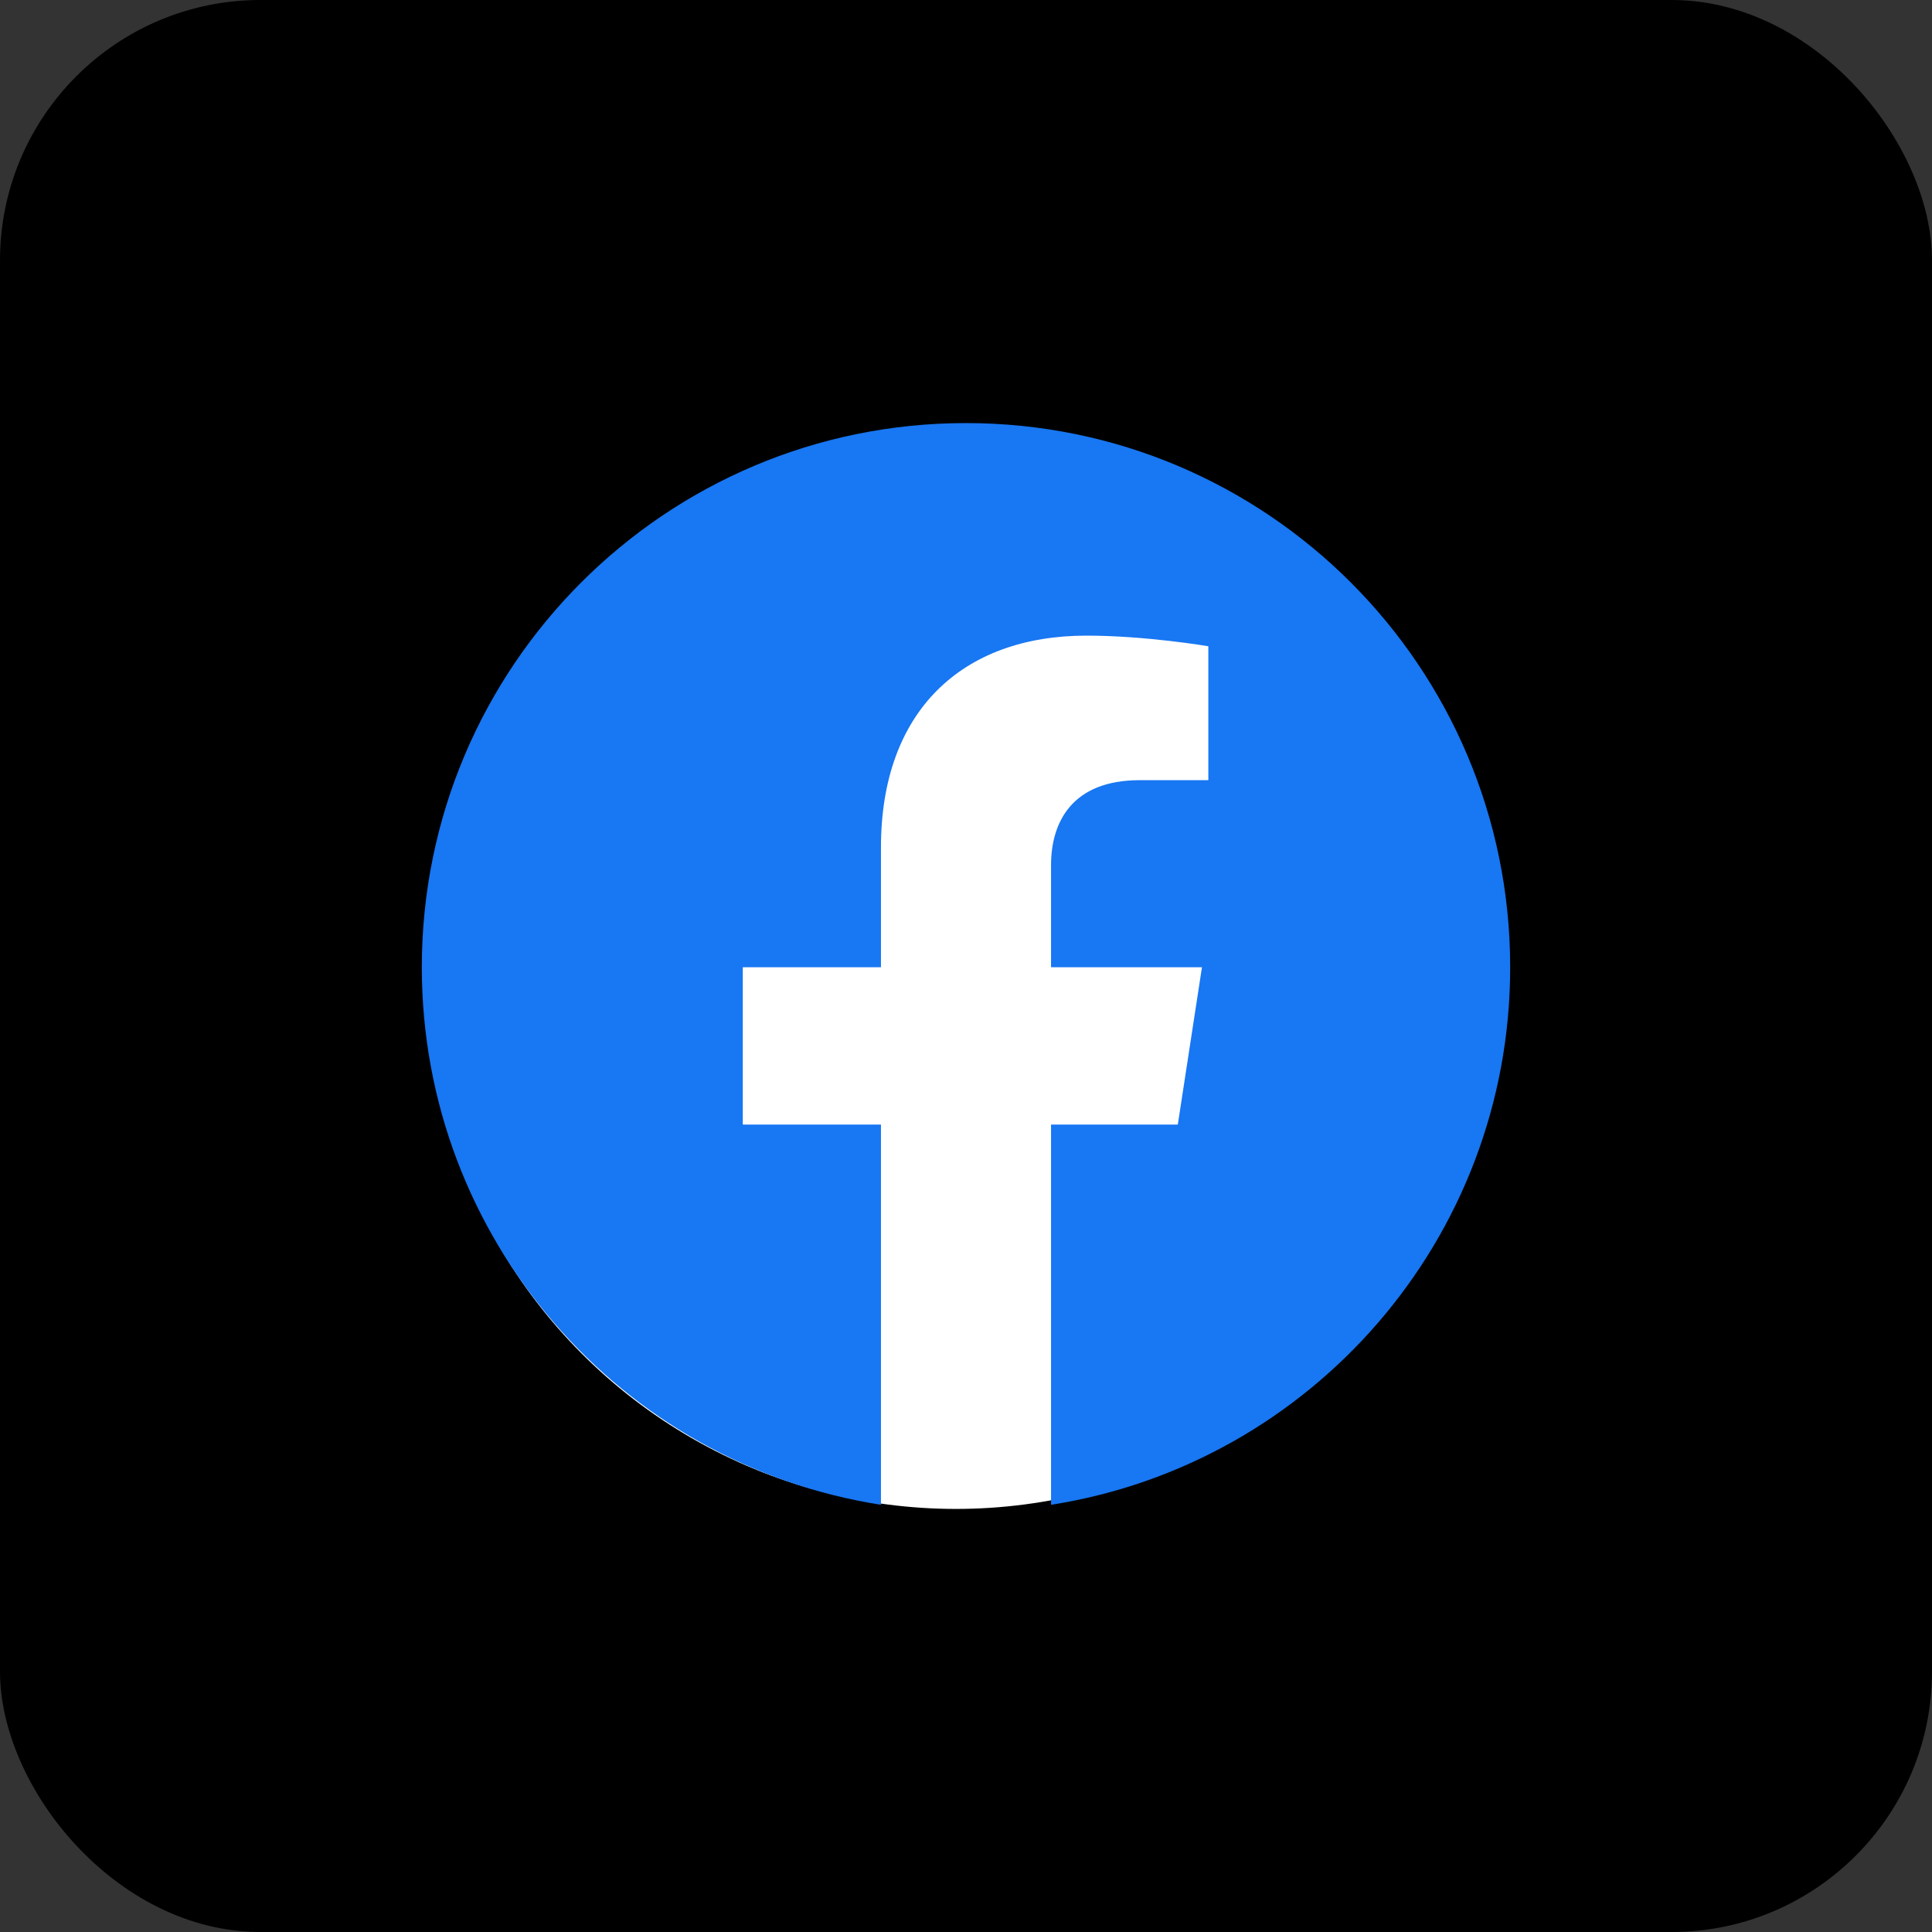
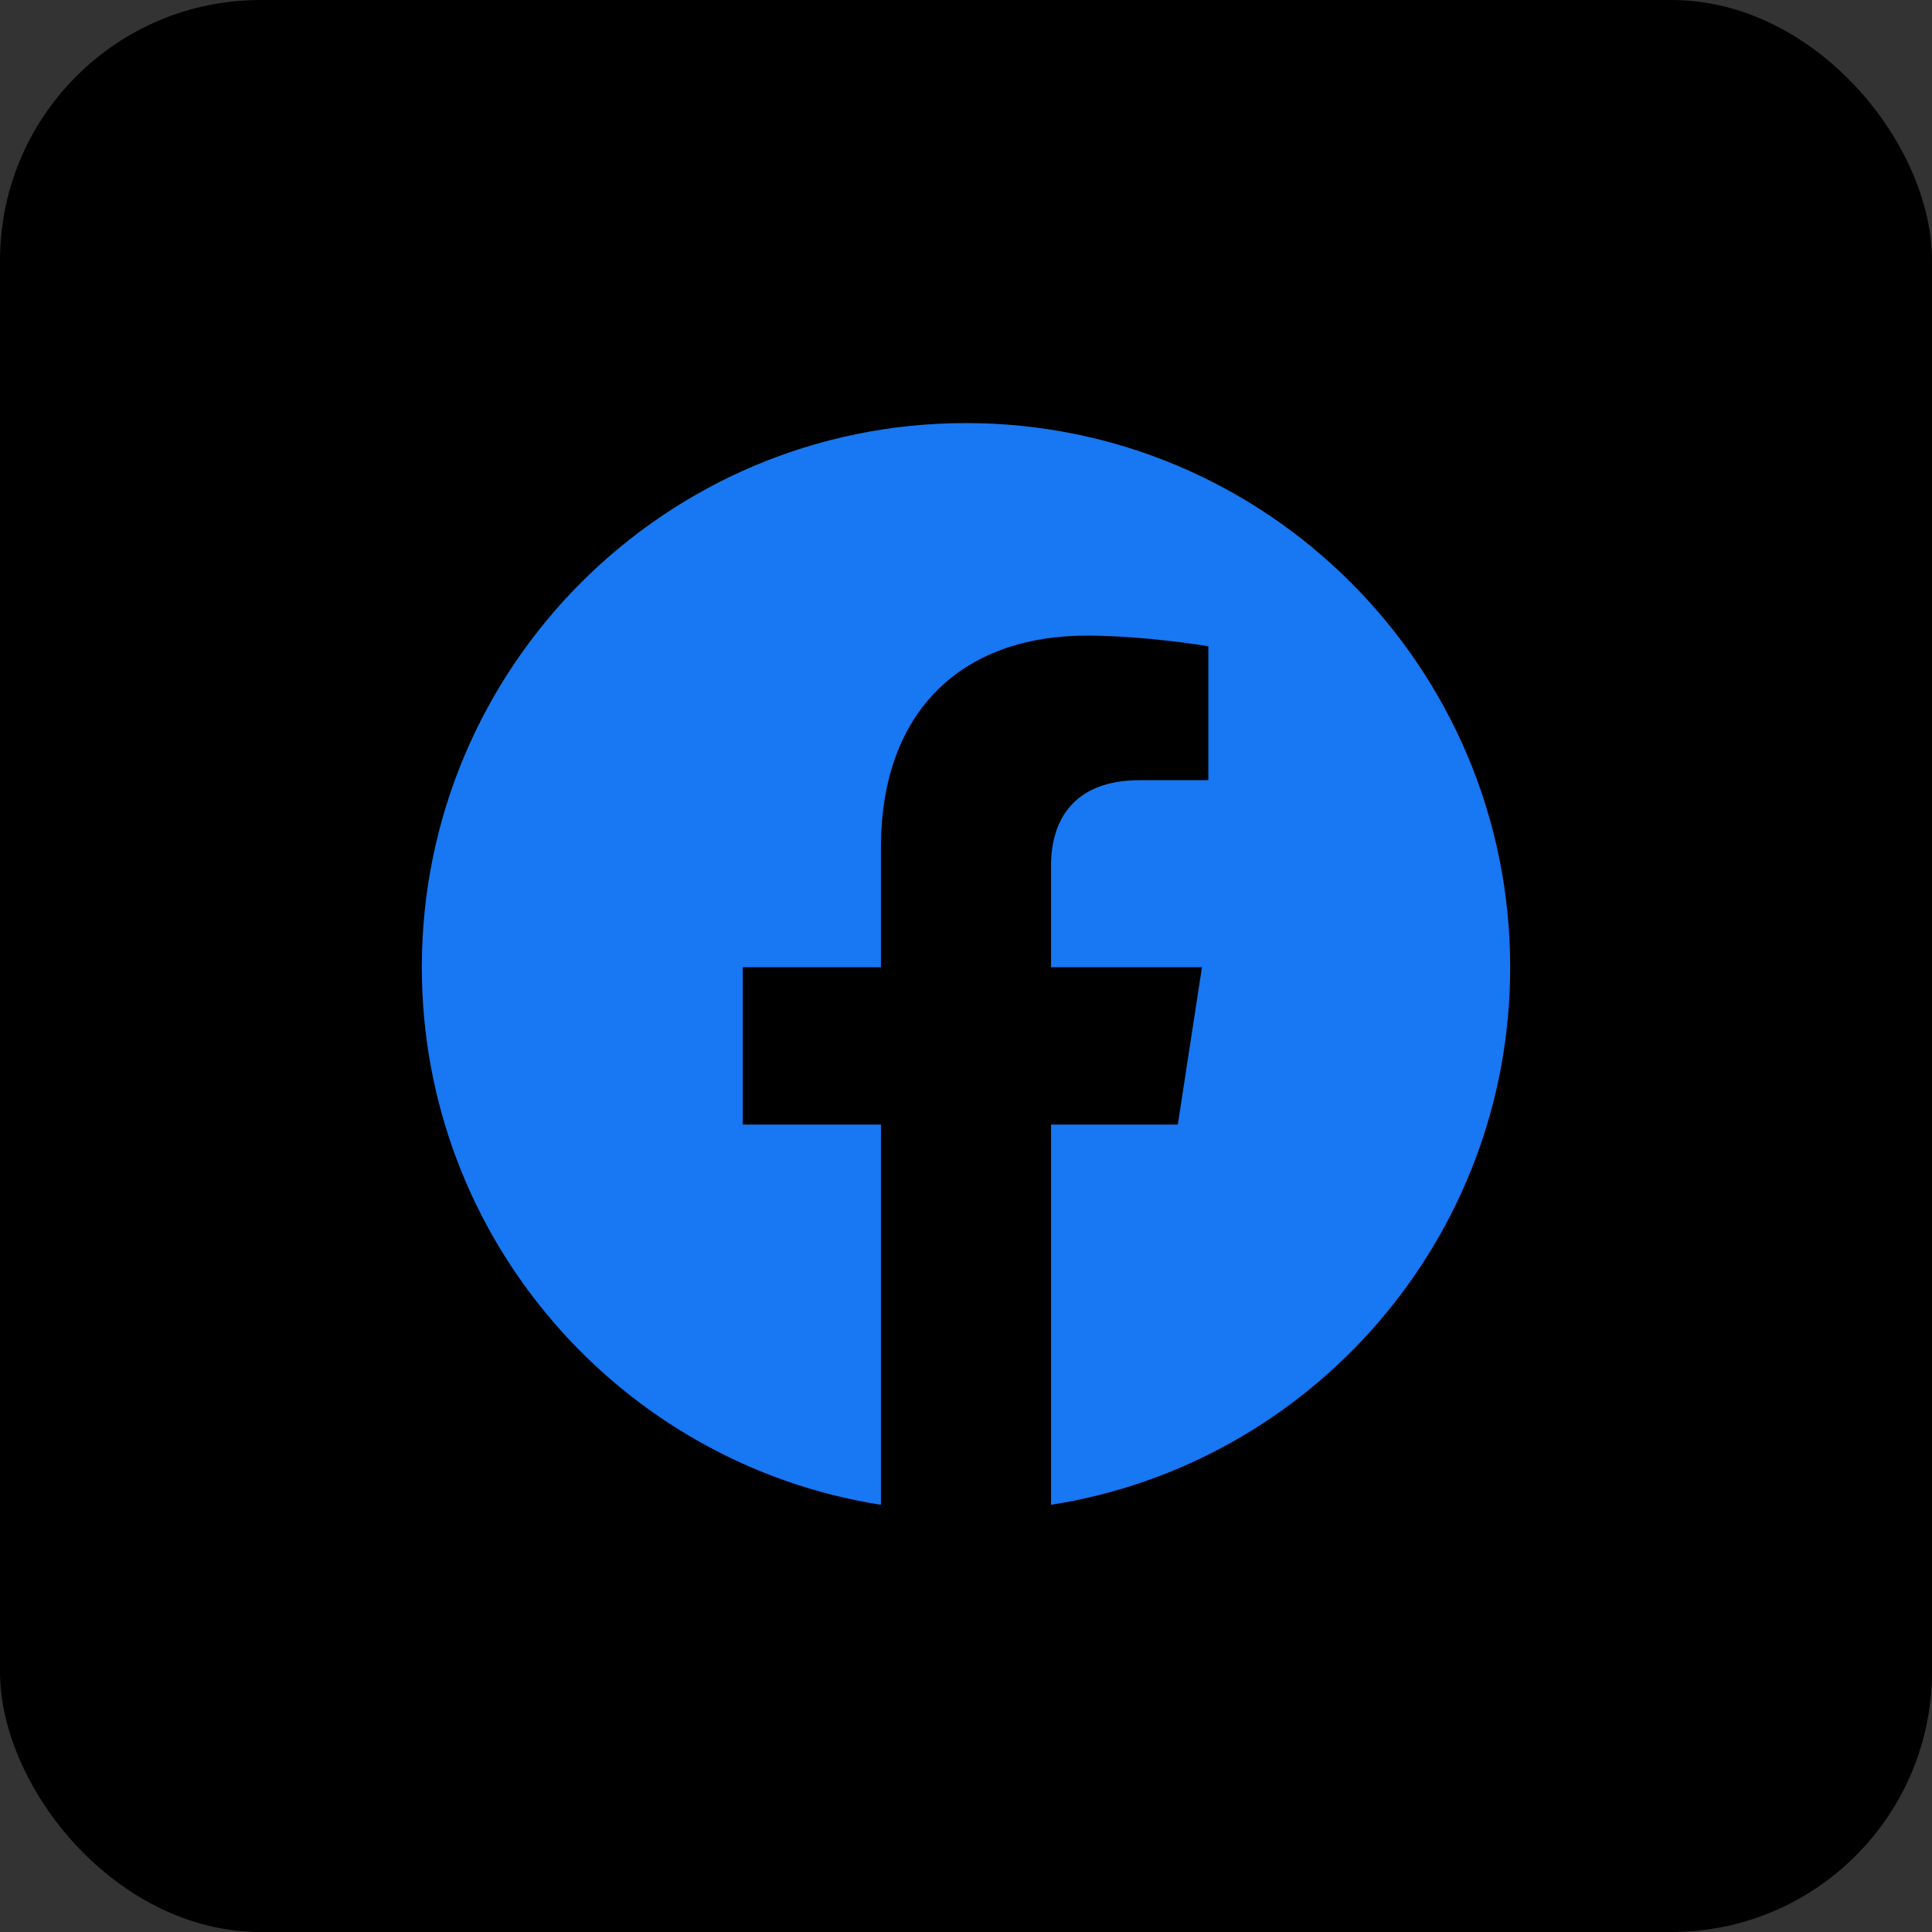
<svg xmlns="http://www.w3.org/2000/svg" fill="none" viewBox="0 0 60 60" height="60" width="60">
  <rect x="0" y="0" width="60" height="60" fill="#333333" stroke="none" />
  <rect fill="black" rx="8.089" height="60" width="60" />
-   <circle fill="white" r="16.412" cy="30.449" cx="29.688" />
  <path fill="#1877F2" d="M46.9 30.039C46.9 20.705 39.334 13.139 30 13.139C20.666 13.139 13.1 20.705 13.1 30.039C13.1 38.474 19.28 45.466 27.359 46.733V34.924H23.068V30.039H27.359V26.315C27.359 22.08 29.883 19.74 33.743 19.74C35.592 19.74 37.526 20.07 37.526 20.07V24.229H35.395C33.295 24.229 32.641 25.532 32.641 26.869V30.039H37.328L36.578 34.924H32.641V46.733C40.72 45.466 46.9 38.474 46.9 30.039Z" />
</svg>